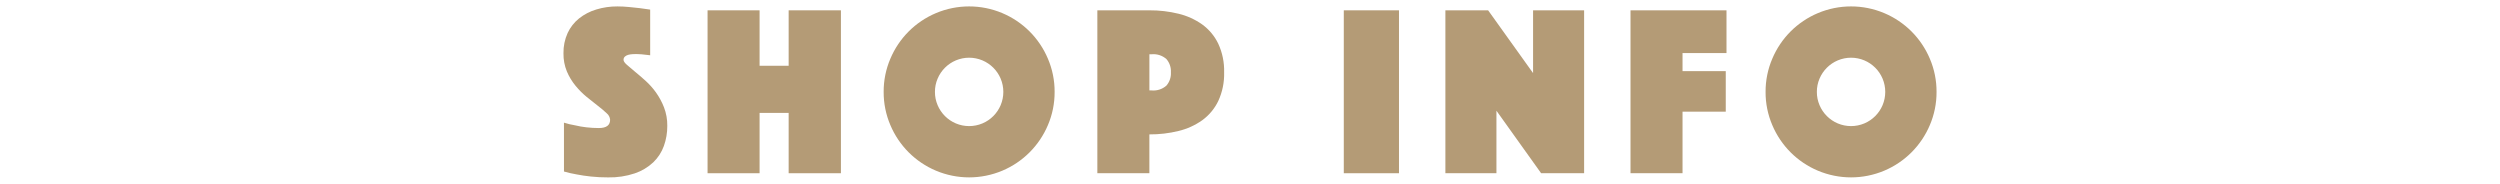
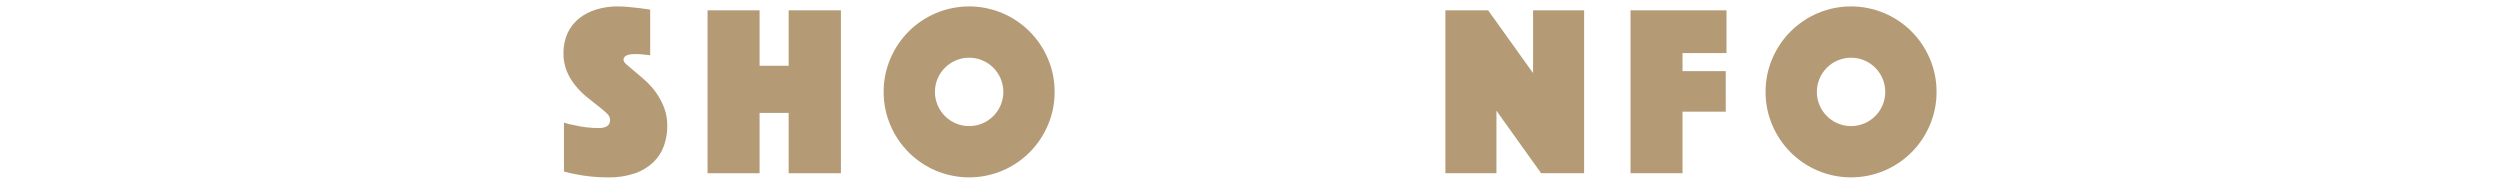
<svg xmlns="http://www.w3.org/2000/svg" version="1.1" id="レイヤー_1" x="0px" y="0px" viewBox="0 0 680 50" style="enable-background:new 0 0 680 50;" xml:space="preserve">
  <style type="text/css">
	.st0{fill:#B49B76;}
</style>
  <g>
    <path id="パス_122" class="st0" d="M153.396,33.366c1,0.317,2.021,0.561,3.056,0.731   c0.995,0.241,2.004,0.418,3.022,0.531c1.135,0.134,2.278,0.2,3.421,0.2   c2.037,0,3.056-0.753,3.057-2.258c-0.057-0.69-0.393-1.326-0.931-1.761   c-0.749-0.707-1.536-1.373-2.358-1.994c-0.953-0.73-1.972-1.538-3.056-2.424   c-1.116-0.916-2.14-1.94-3.056-3.056c-0.968-1.177-1.762-2.487-2.358-3.89   c-0.645-1.568-0.962-3.251-0.93-4.946c-0.039-1.899,0.347-3.782,1.129-5.513   c0.719-1.552,1.788-2.916,3.122-3.987c1.394-1.096,2.984-1.919,4.684-2.424   c1.863-0.564,3.8-0.844,5.746-0.83c1.065,0.001,2.13,0.056,3.189,0.165l2.857,0.3   c0.973,0.133,1.927,0.266,2.856,0.4v12.421c-0.354-0.044-0.754-0.088-1.195-0.133c-0.356-0.044-0.756-0.088-1.2-0.133   s-0.907-0.067-1.388-0.066c-0.267,0-0.6,0.011-1,0.033c-0.381,0.02-0.759,0.076-1.129,0.166   c-0.342,0.082-0.66,0.241-0.931,0.465c-0.27,0.231-0.418,0.575-0.4,0.93   c0,0.355,0.3,0.798,0.9,1.329c0.6,0.531,1.331,1.151,2.192,1.86c0.867,0.709,1.819,1.528,2.857,2.458   c1.064,0.957,2.022,2.026,2.857,3.189c0.895,1.255,1.631,2.616,2.192,4.052   c0.618,1.611,0.924,3.324,0.9,5.049c0.014,1.867-0.301,3.722-0.93,5.48   c-0.608,1.686-1.598,3.21-2.891,4.451c-1.439,1.343-3.149,2.362-5.015,2.99   c-2.333,0.779-4.783,1.151-7.242,1.1c-1.564,0.006-3.127-0.072-4.682-0.233   c-1.441-0.155-2.714-0.344-3.82-0.565c-1.188-0.2-2.363-0.467-3.521-0.8L153.396,33.366z" />
    <path id="パス_123" class="st0" d="M192.457,2.808h14.149v15.08h7.906v-15.08h14.216v44.31h-14.216v-16.409h-7.906   v16.409h-14.149V2.808z" />
    <path id="パス_124" class="st0" d="M240.355,24.996c-0.017-3.105,0.605-6.181,1.827-9.035   c2.354-5.589,6.8-10.035,12.389-12.389c5.777-2.436,12.293-2.436,18.07,0   c5.588,2.355,10.034,6.801,12.39,12.389c1.221,2.855,1.842,5.93,1.826,9.035   c0.016,3.105-0.605,6.18-1.826,9.035c-2.356,5.588-6.802,10.034-12.39,12.389   c-5.777,2.436-12.293,2.436-18.07,0c-5.589-2.354-10.035-6.8-12.389-12.389   C240.959,31.177,240.337,28.101,240.355,24.996 M254.305,24.996c-0.008,1.244,0.24,2.477,0.731,3.621   c0.945,2.23,2.72,4.004,4.95,4.949c2.315,0.975,4.925,0.975,7.24,0   c2.23-0.944,4.005-2.719,4.949-4.949c0.976-2.315,0.976-4.926,0-7.241   c-0.944-2.23-2.719-4.005-4.949-4.949c-2.315-0.975-4.925-0.975-7.24,0   c-2.23,0.944-4.006,2.719-4.95,4.949C254.545,22.519,254.296,23.752,254.305,24.996" />
-     <path id="パス_125" class="st0" d="M332.963,19.681c0.076,2.691-0.472,5.362-1.6,7.806   c-0.998,2.071-2.492,3.862-4.35,5.215c-1.942,1.376-4.13,2.368-6.445,2.923   c-2.597,0.637-5.264,0.949-7.938,0.93v10.563h-14.15v-44.311h14.15c2.674-0.018,5.34,0.294,7.938,0.93   c2.315,0.556,4.502,1.548,6.445,2.923c1.858,1.353,3.352,3.145,4.35,5.215   C332.491,14.319,333.039,16.99,332.963,19.681 M312.635,24.597h0.6   c1.461,0.137,2.915-0.333,4.019-1.3c0.868-0.999,1.309-2.3,1.229-3.621   c0.08-1.321-0.361-2.622-1.229-3.621c-1.105-0.965-2.558-1.433-4.019-1.295h-0.6V24.597z" />
-     <rect id="長方形_53" x="365.511" y="2.808" class="st0" width="15.014" height="44.31" />
    <path id="パス_126" class="st0" d="M393.146,2.808h11.625l12.224,17.073v-17.073h13.884v44.31h-11.692l-12.157-17.007   v17.007h-13.884V2.808z" />
    <path id="パス_127" class="st0" d="M443.5,2.808h26.107v11.625h-11.957v4.912h11.758v11.032h-11.758v16.741h-14.15   V2.808z" />
    <path id="パス_128" class="st0" d="M480.238,24.996c-0.018-3.105,0.604-6.181,1.826-9.035   c2.355-5.588,6.801-10.035,12.39-12.389c5.777-2.436,12.292-2.436,18.069,0   c5.588,2.355,10.034,6.801,12.39,12.389c1.222,2.855,1.843,5.93,1.827,9.035   c0.017,3.105-0.605,6.18-1.827,9.035c-2.356,5.588-6.802,10.034-12.39,12.389   c-5.777,2.436-12.292,2.436-18.069,0c-5.589-2.354-10.036-6.8-12.391-12.389   c-1.222-2.854-1.844-5.93-1.826-9.035 M494.187,24.996c-0.008,1.244,0.24,2.477,0.73,3.621   c0.946,2.229,2.721,4.003,4.95,4.949c2.315,0.975,4.926,0.975,7.241,0   c2.229-0.945,4.004-2.72,4.949-4.949c0.975-2.315,0.975-4.926,0-7.241   c-0.944-2.23-2.719-4.005-4.949-4.949c-2.315-0.975-4.926-0.975-7.241,0   c-2.23,0.945-4.005,2.719-4.95,4.949C494.427,22.52,494.178,23.752,494.187,24.996" />
  </g>
</svg>